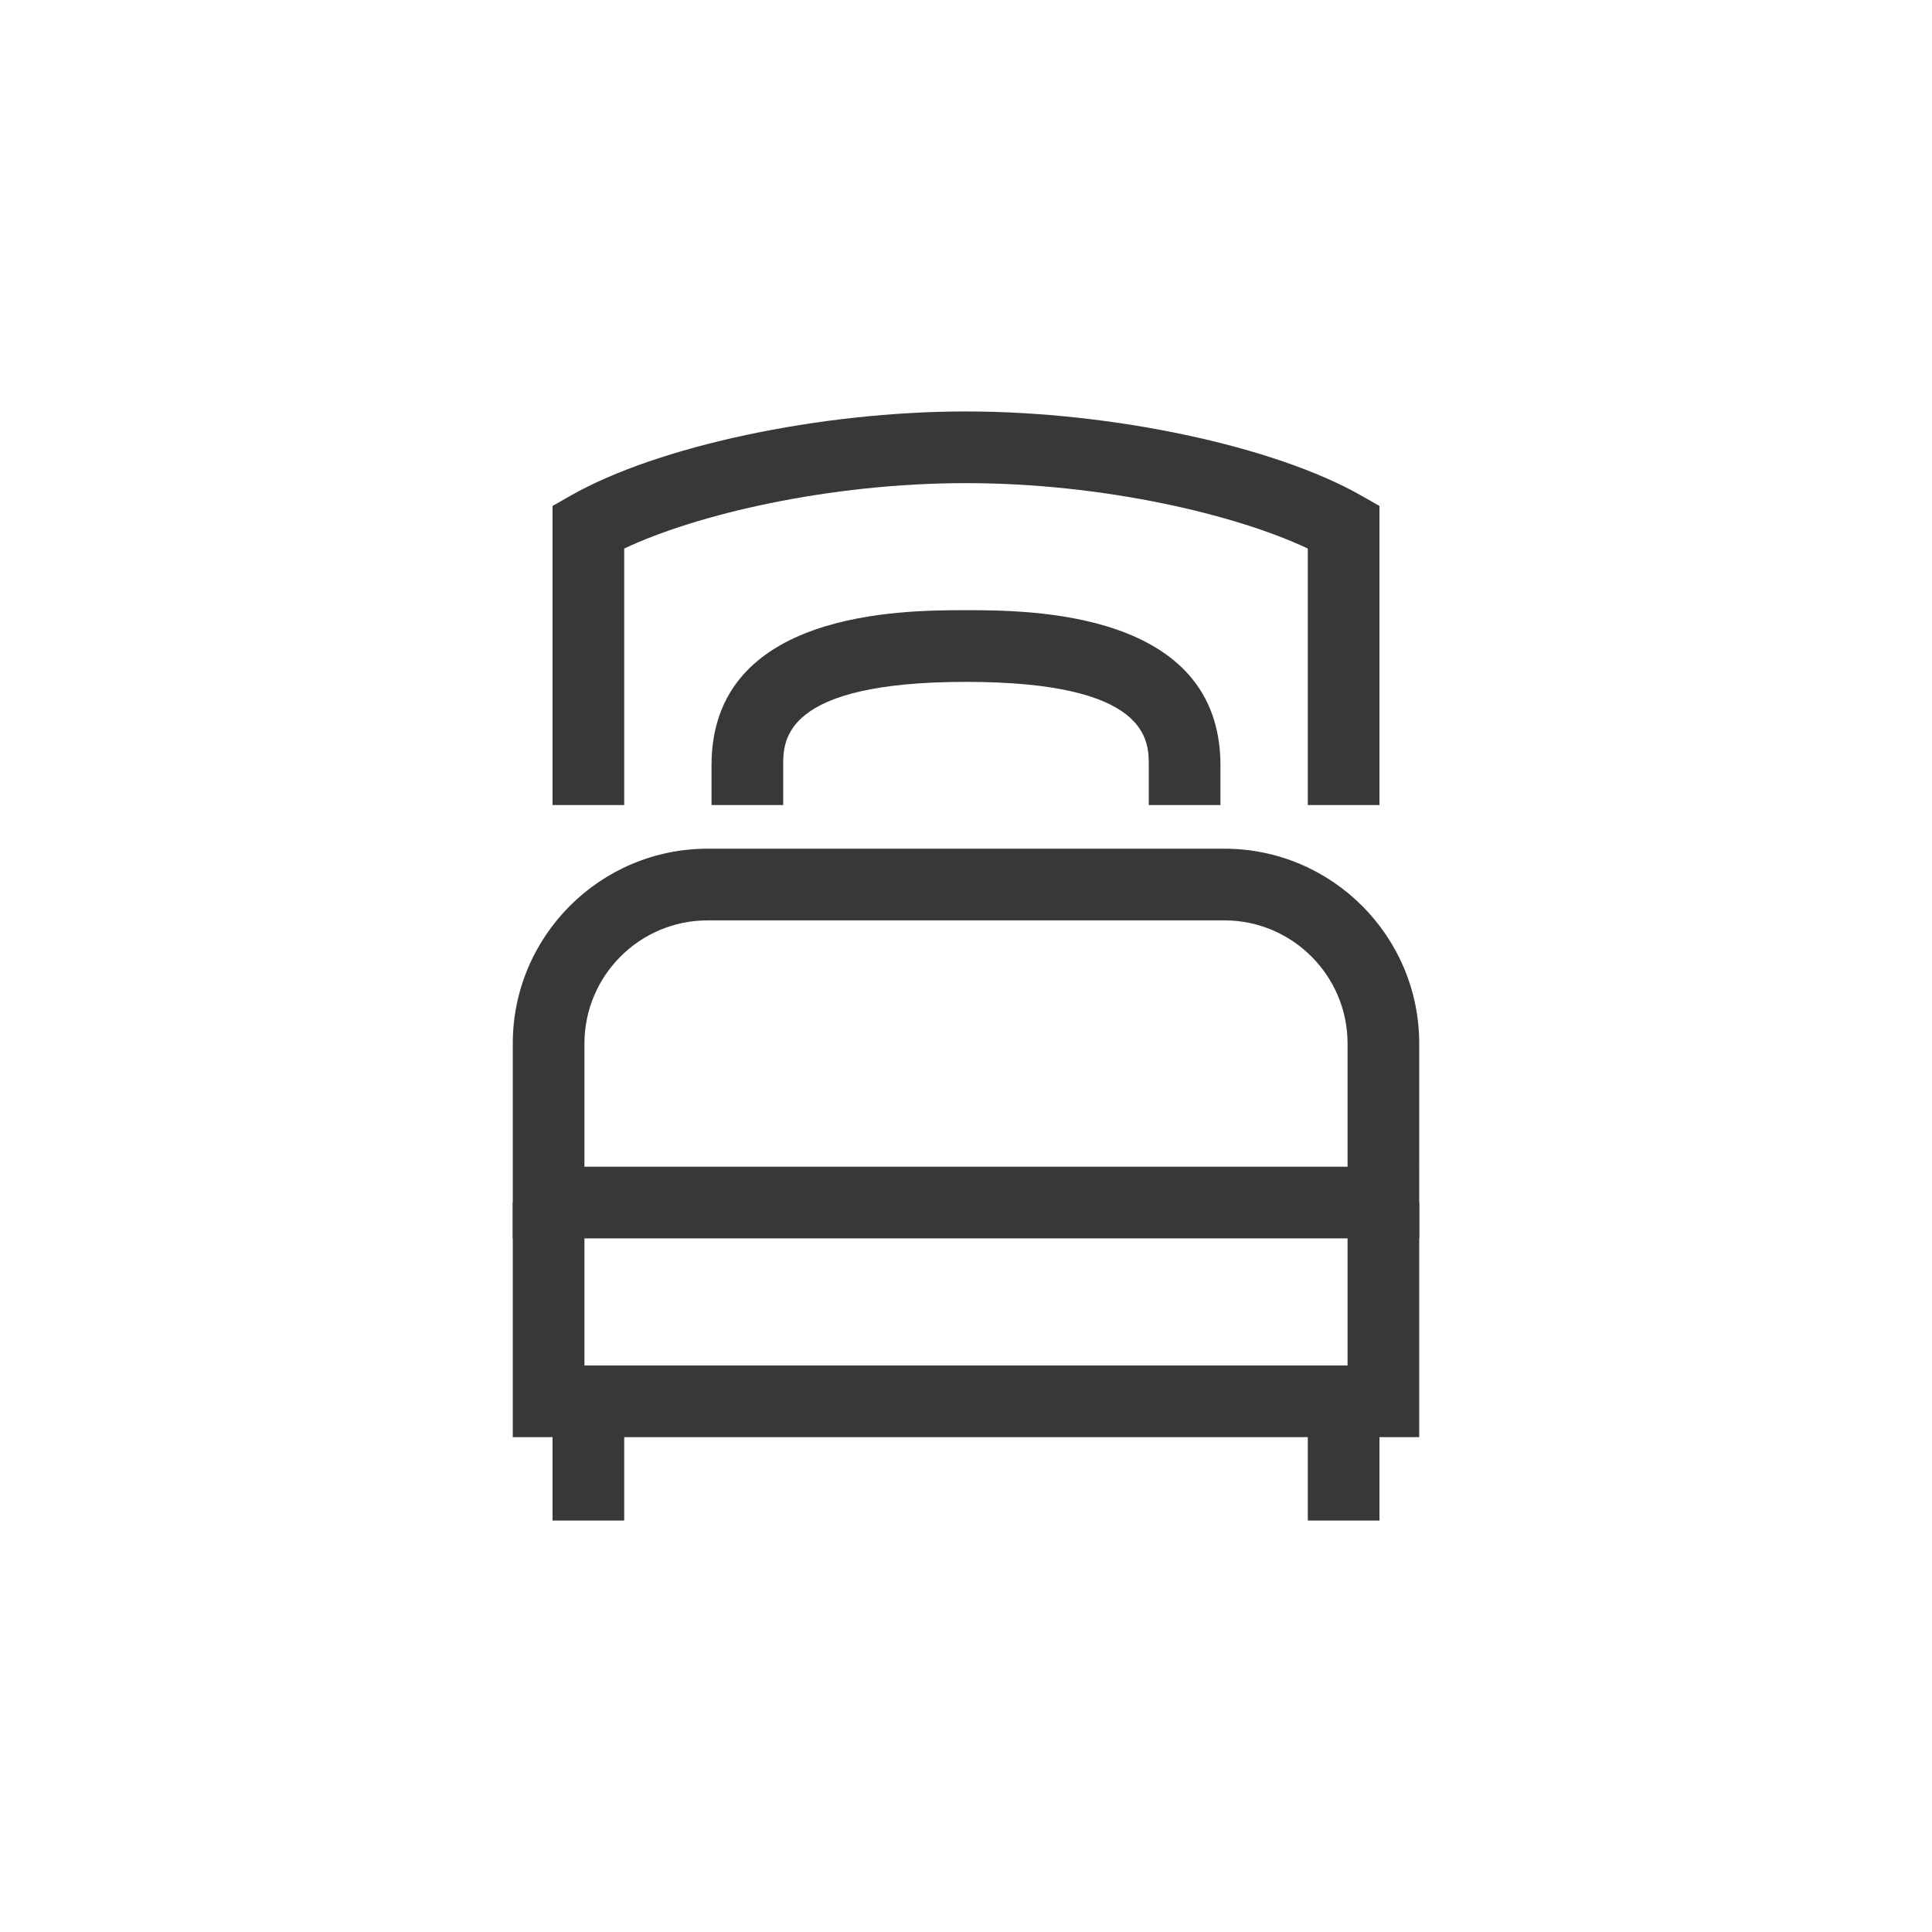
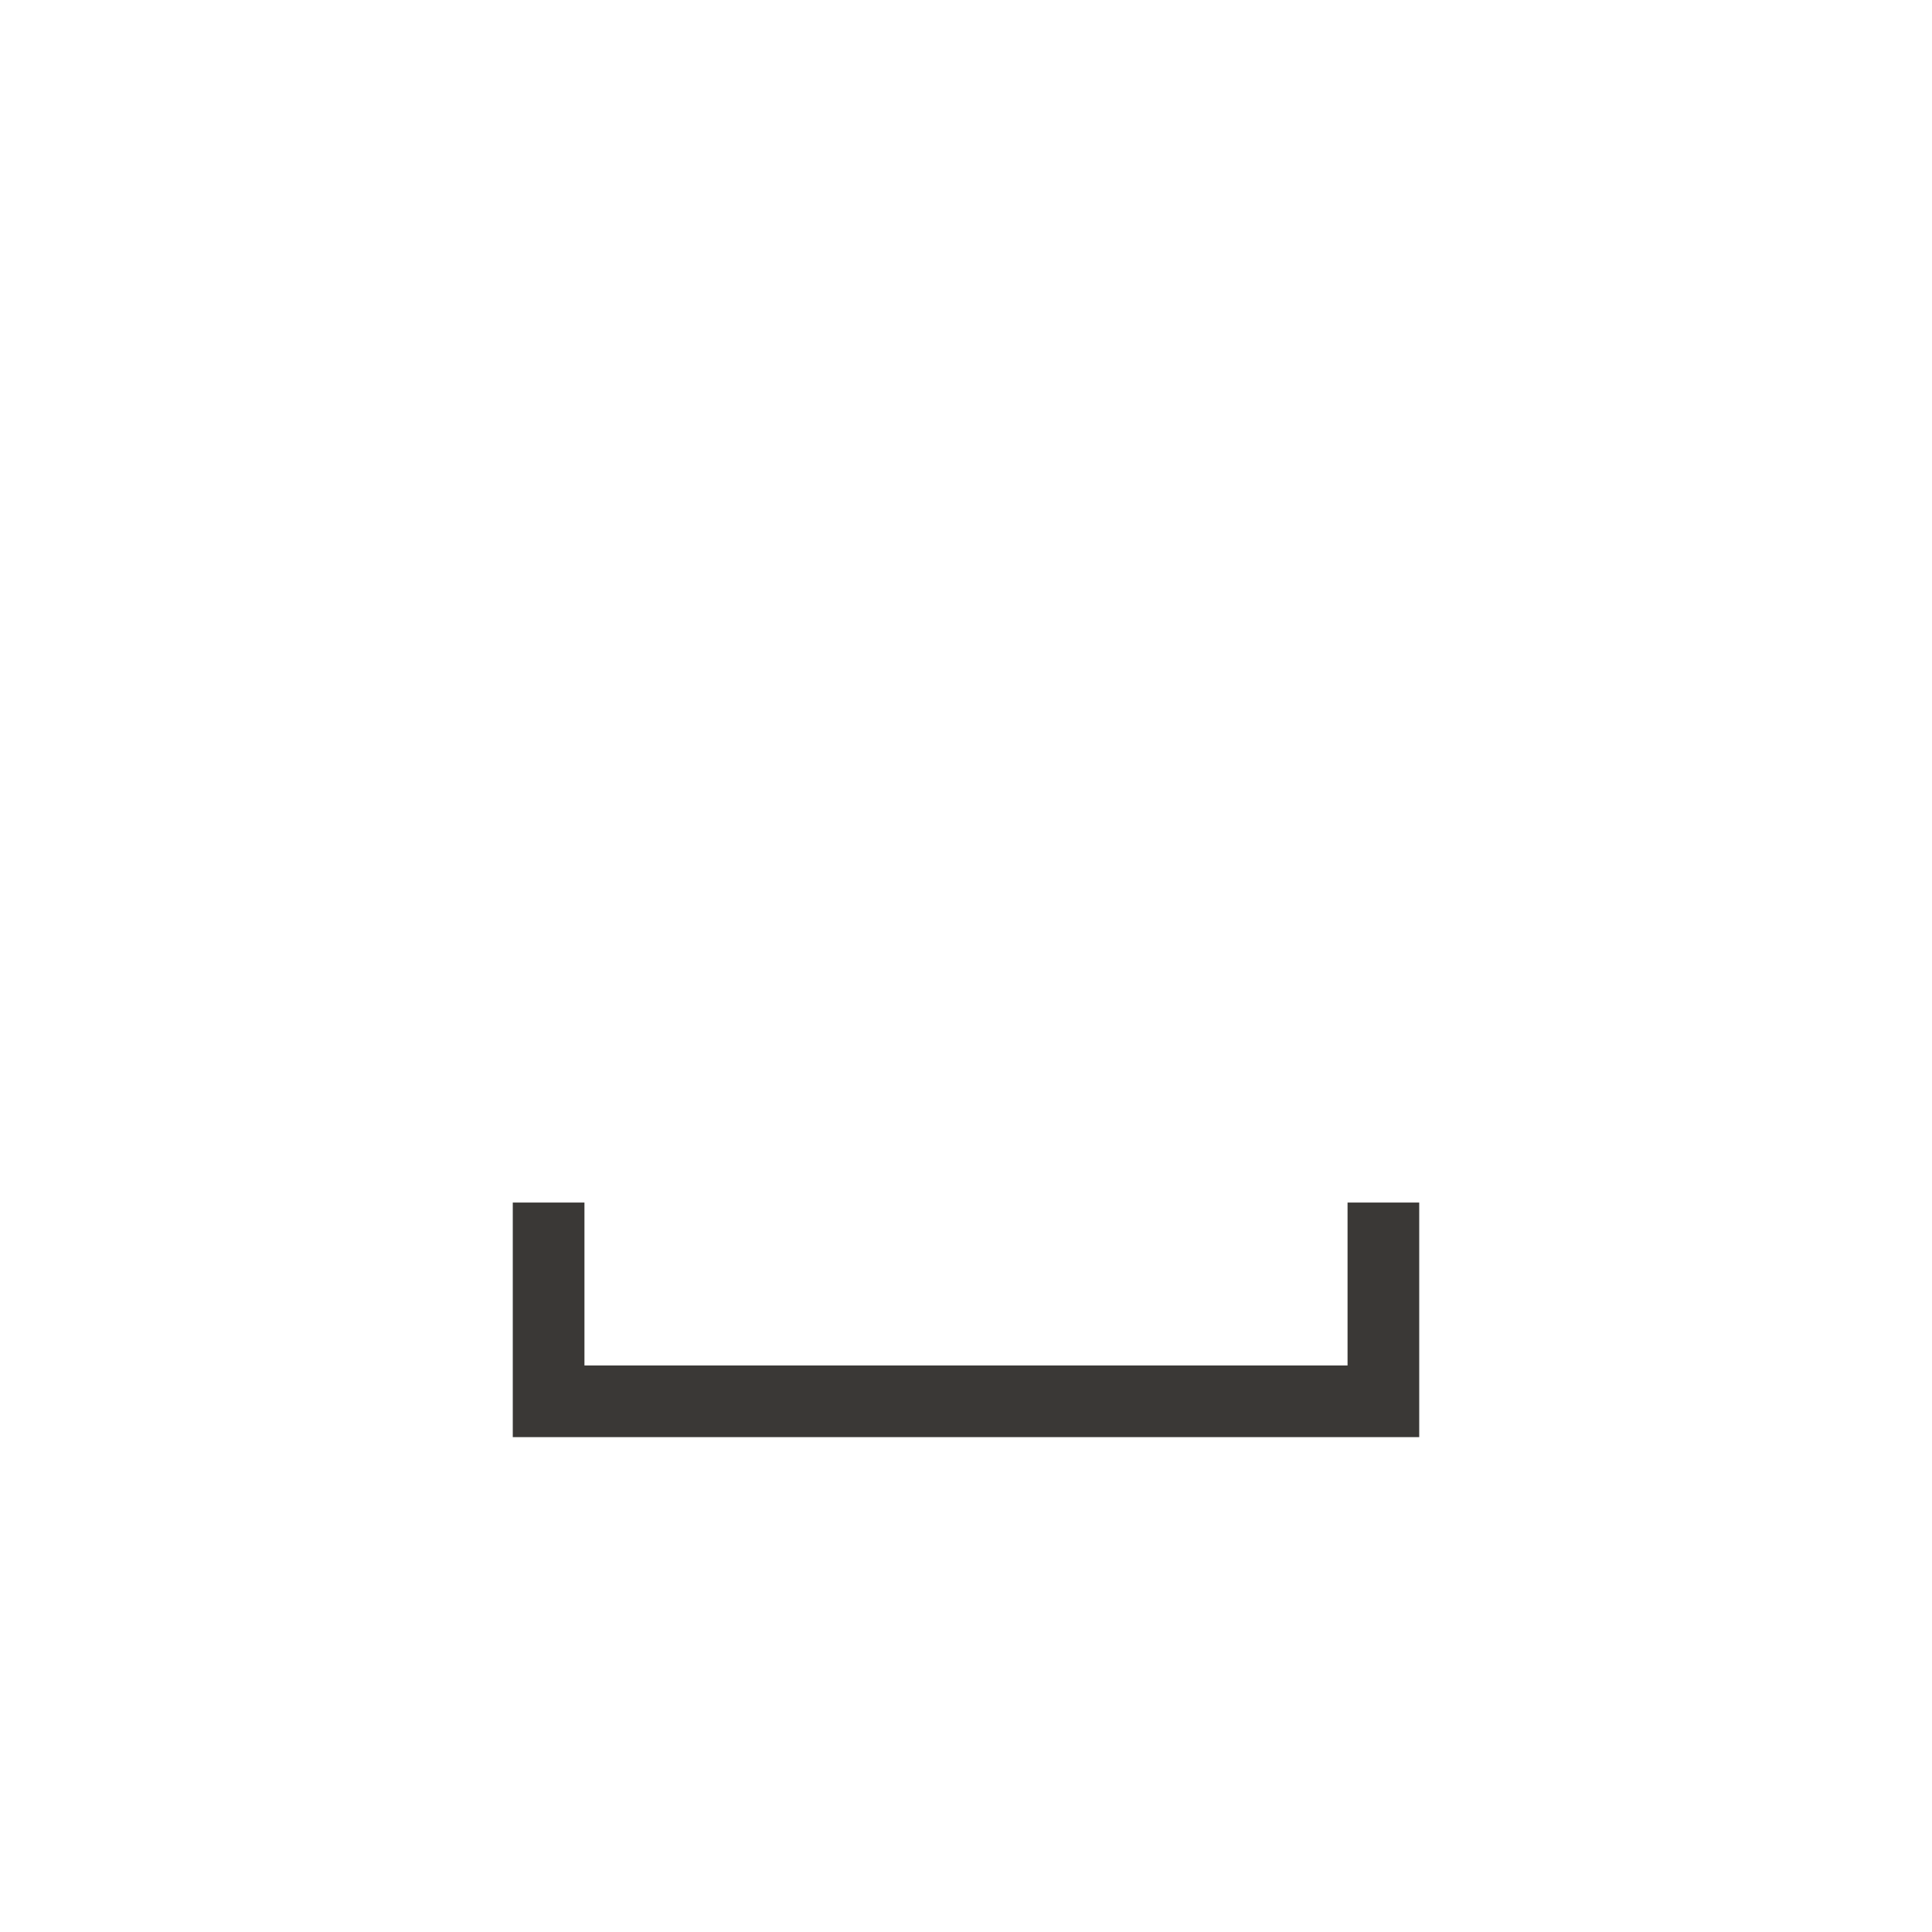
<svg xmlns="http://www.w3.org/2000/svg" version="1.1" id="Livello_1" x="0px" y="0px" width="1000px" height="1000px" viewBox="0 0 1000 1000" style="enable-background:new 0 0 1000 1000;" xml:space="preserve">
  <style type="text/css">
	.st0{fill:#3A3836;}
</style>
  <g>
    <g>
-       <path class="st0" d="M631.699,416.689h-37.098v-20.578c0-12.915,0-43.175-94.61-43.175s-94.61,30.26-94.61,43.175    v20.578h-37.098v-20.578c0-80.273,99.139-80.273,131.708-80.273s131.708,0,131.708,80.273V416.689z" />
-     </g>
+       </g>
    <g>
-       <path class="st0" d="M714.01,416.689h-37.098V283.93c-36.989-17.526-105.732-33.864-176.921-33.864    c-71.17,0-139.914,16.339-176.903,33.864v132.758h-37.098V261.885l9.365-5.335    c44.995-25.659,129.154-43.583,204.635-43.583c75.5,0,159.658,17.924,204.654,43.583l9.365,5.335V416.689z" />
-     </g>
+       </g>
    <g>
-       <path class="st0" d="M734.587,640.987H265.413V540.136c0-55.61,45.249-100.85,100.859-100.85h267.455    c55.61,0,100.86,45.24,100.86,100.85V640.987z M302.511,603.889h394.979v-63.753    c0-35.151-28.602-63.753-63.762-63.753H366.272c-35.16,0-63.762,28.602-63.762,63.753V603.889z" />
-     </g>
+       </g>
    <g>
      <polygon class="st0" points="734.587,743.857 265.413,743.857 265.413,622.438 302.511,622.438 302.511,706.759     697.489,706.759 697.489,622.438 734.587,622.438   " />
    </g>
    <g>
-       <rect x="285.99" y="725.308" class="st0" width="37.098" height="61.724" />
-     </g>
+       </g>
    <g>
-       <rect x="676.912" y="725.308" class="st0" width="37.098" height="61.724" />
-     </g>
+       </g>
  </g>
</svg>